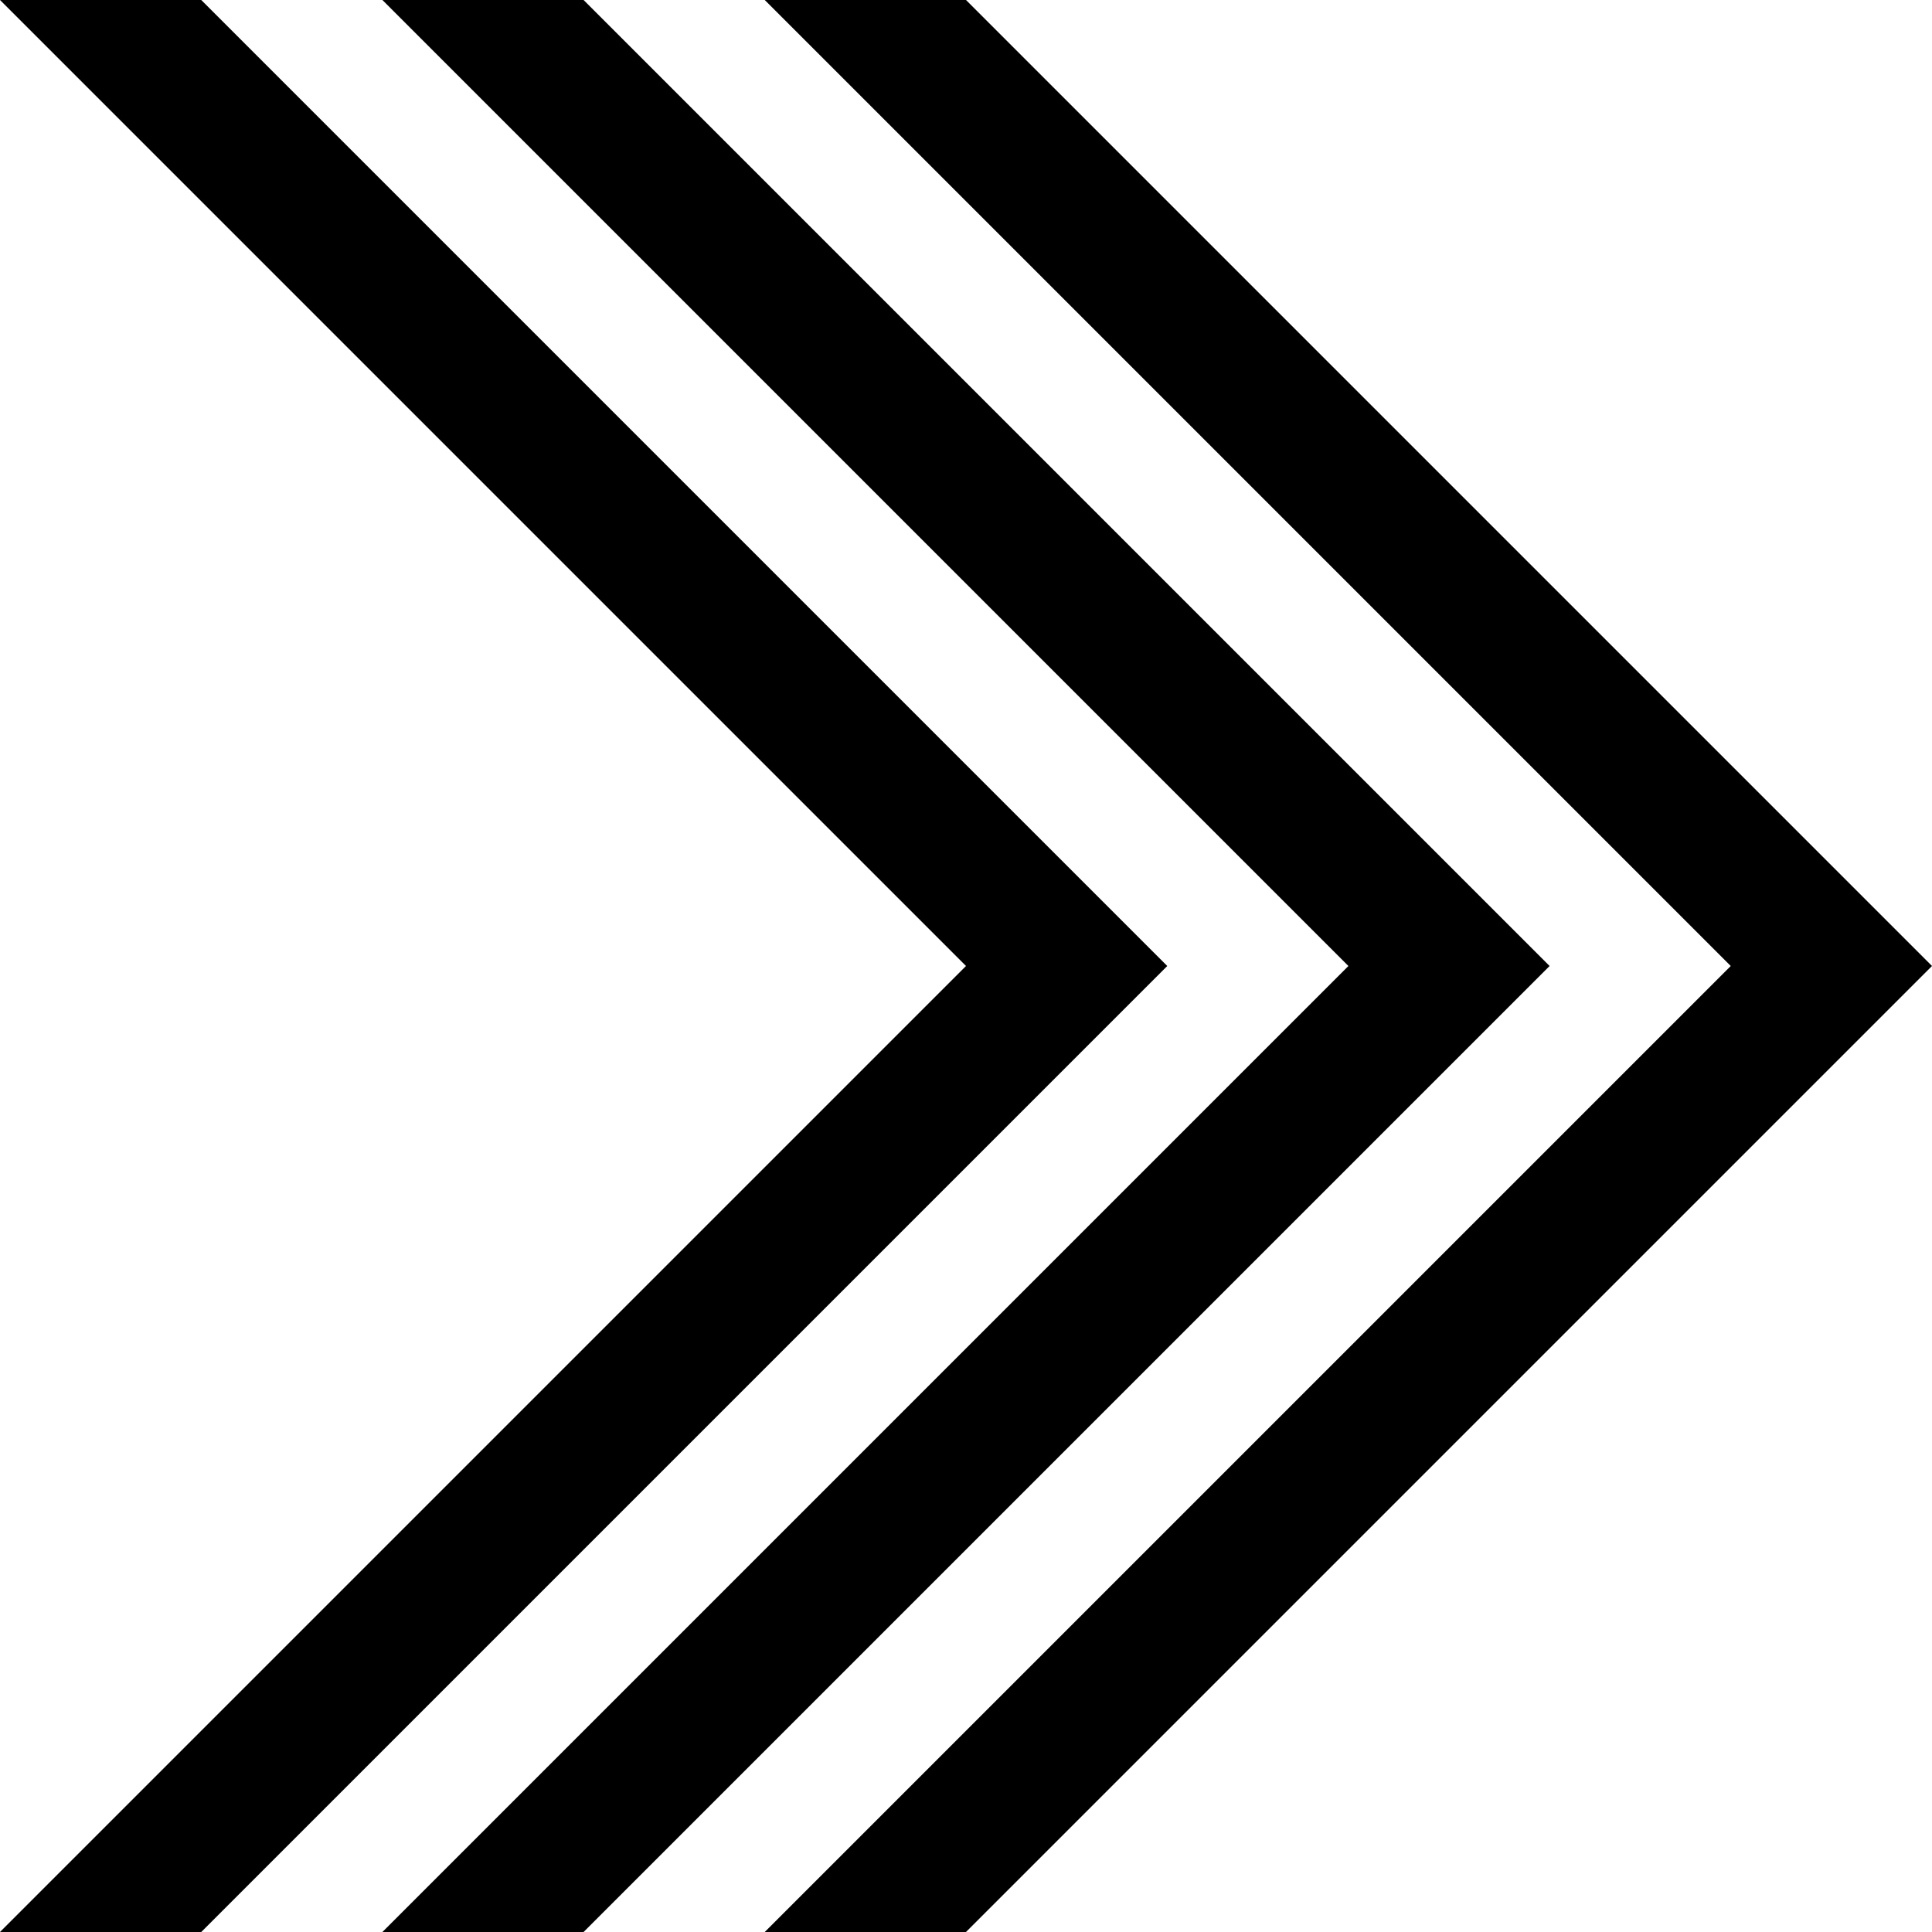
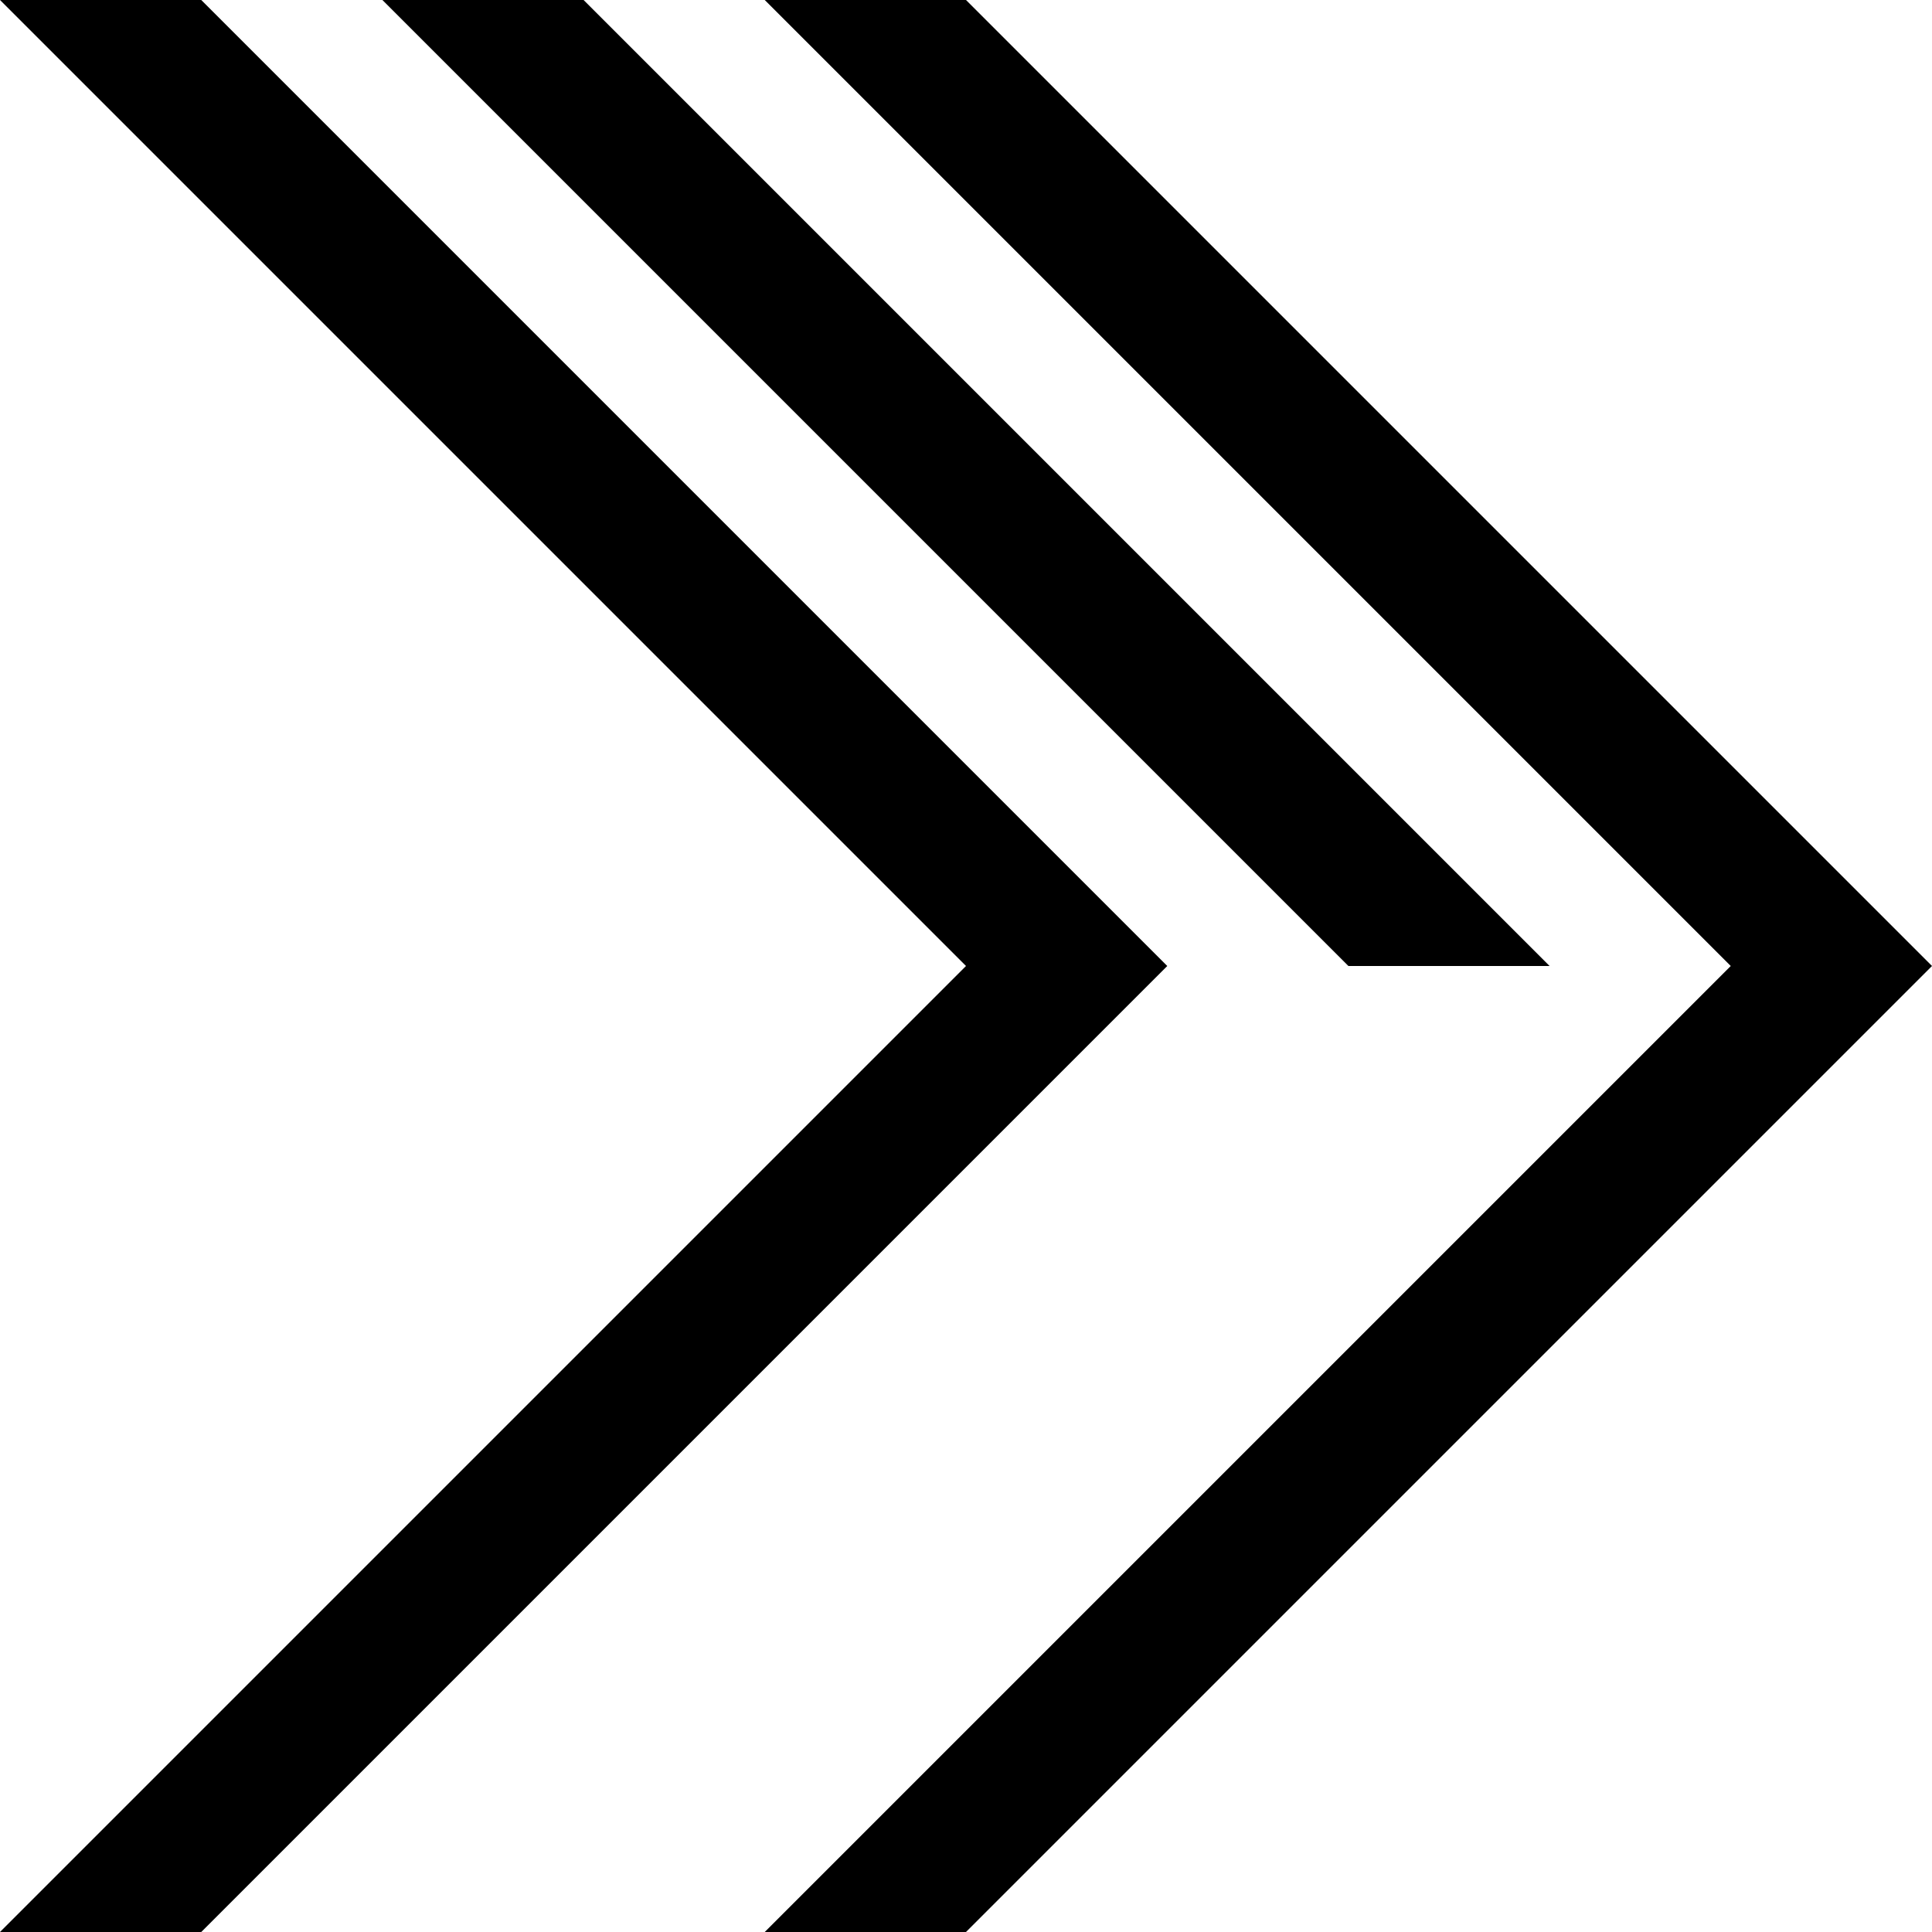
<svg xmlns="http://www.w3.org/2000/svg" width="30" height="30" viewBox="0 0 30 30" fill="none">
  <g clip-path="url(#clip0_530_3890)">
    <path d="M18.125 15H15L0 30H3.125L18.125 15Z" fill="black" />
-     <path d="M24.062 15H20.938L5.938 30H9.062L24.062 15Z" fill="black" />
    <path d="M30 15H26.875L11.875 30H15L30 15Z" fill="black" />
    <path d="M11.875 0H15L30 15H26.875L11.875 0Z" fill="black" />
    <path d="M5.938 0H9.062L24.062 15H20.938L5.938 0Z" fill="black" />
    <path d="M0 0H3.125L18.125 15H15L0 0Z" fill="black" />
  </g>
  <defs>
    <clipPath id="clip0_530_3890">
      <rect width="30" height="30" fill="white" transform="matrix(-1 0 0 1 30 0)" />
    </clipPath>
  </defs>
</svg>